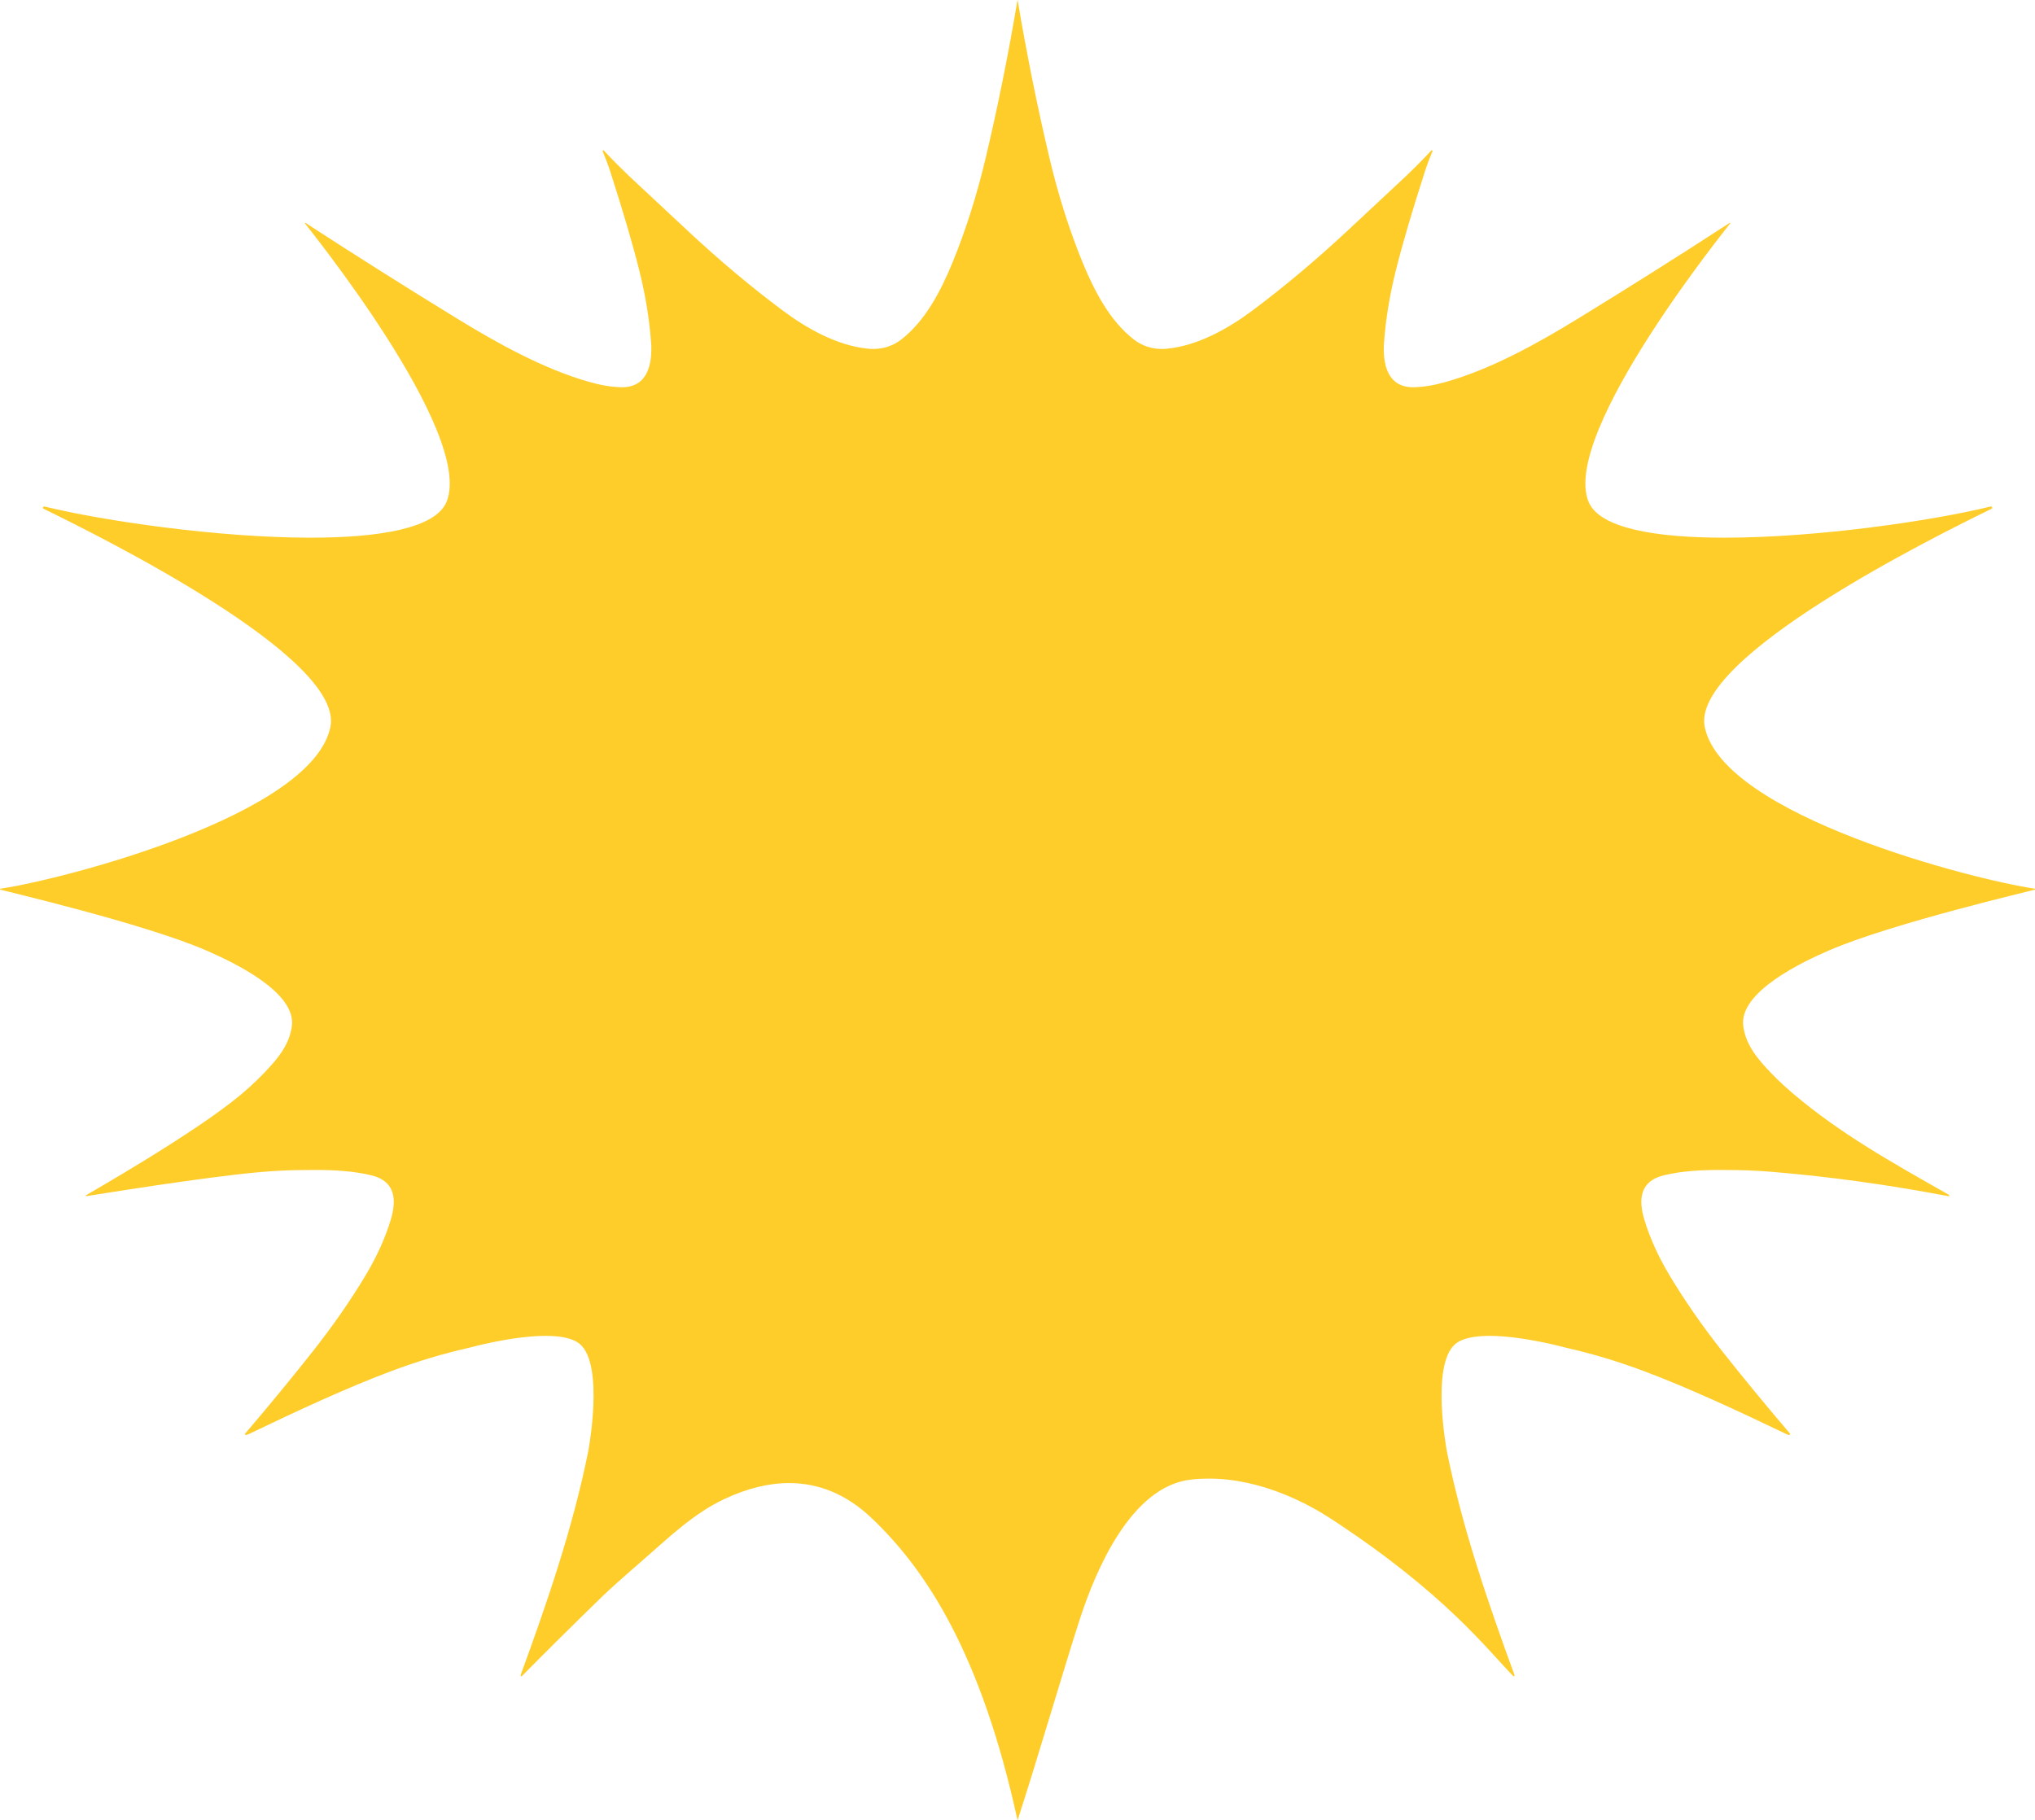
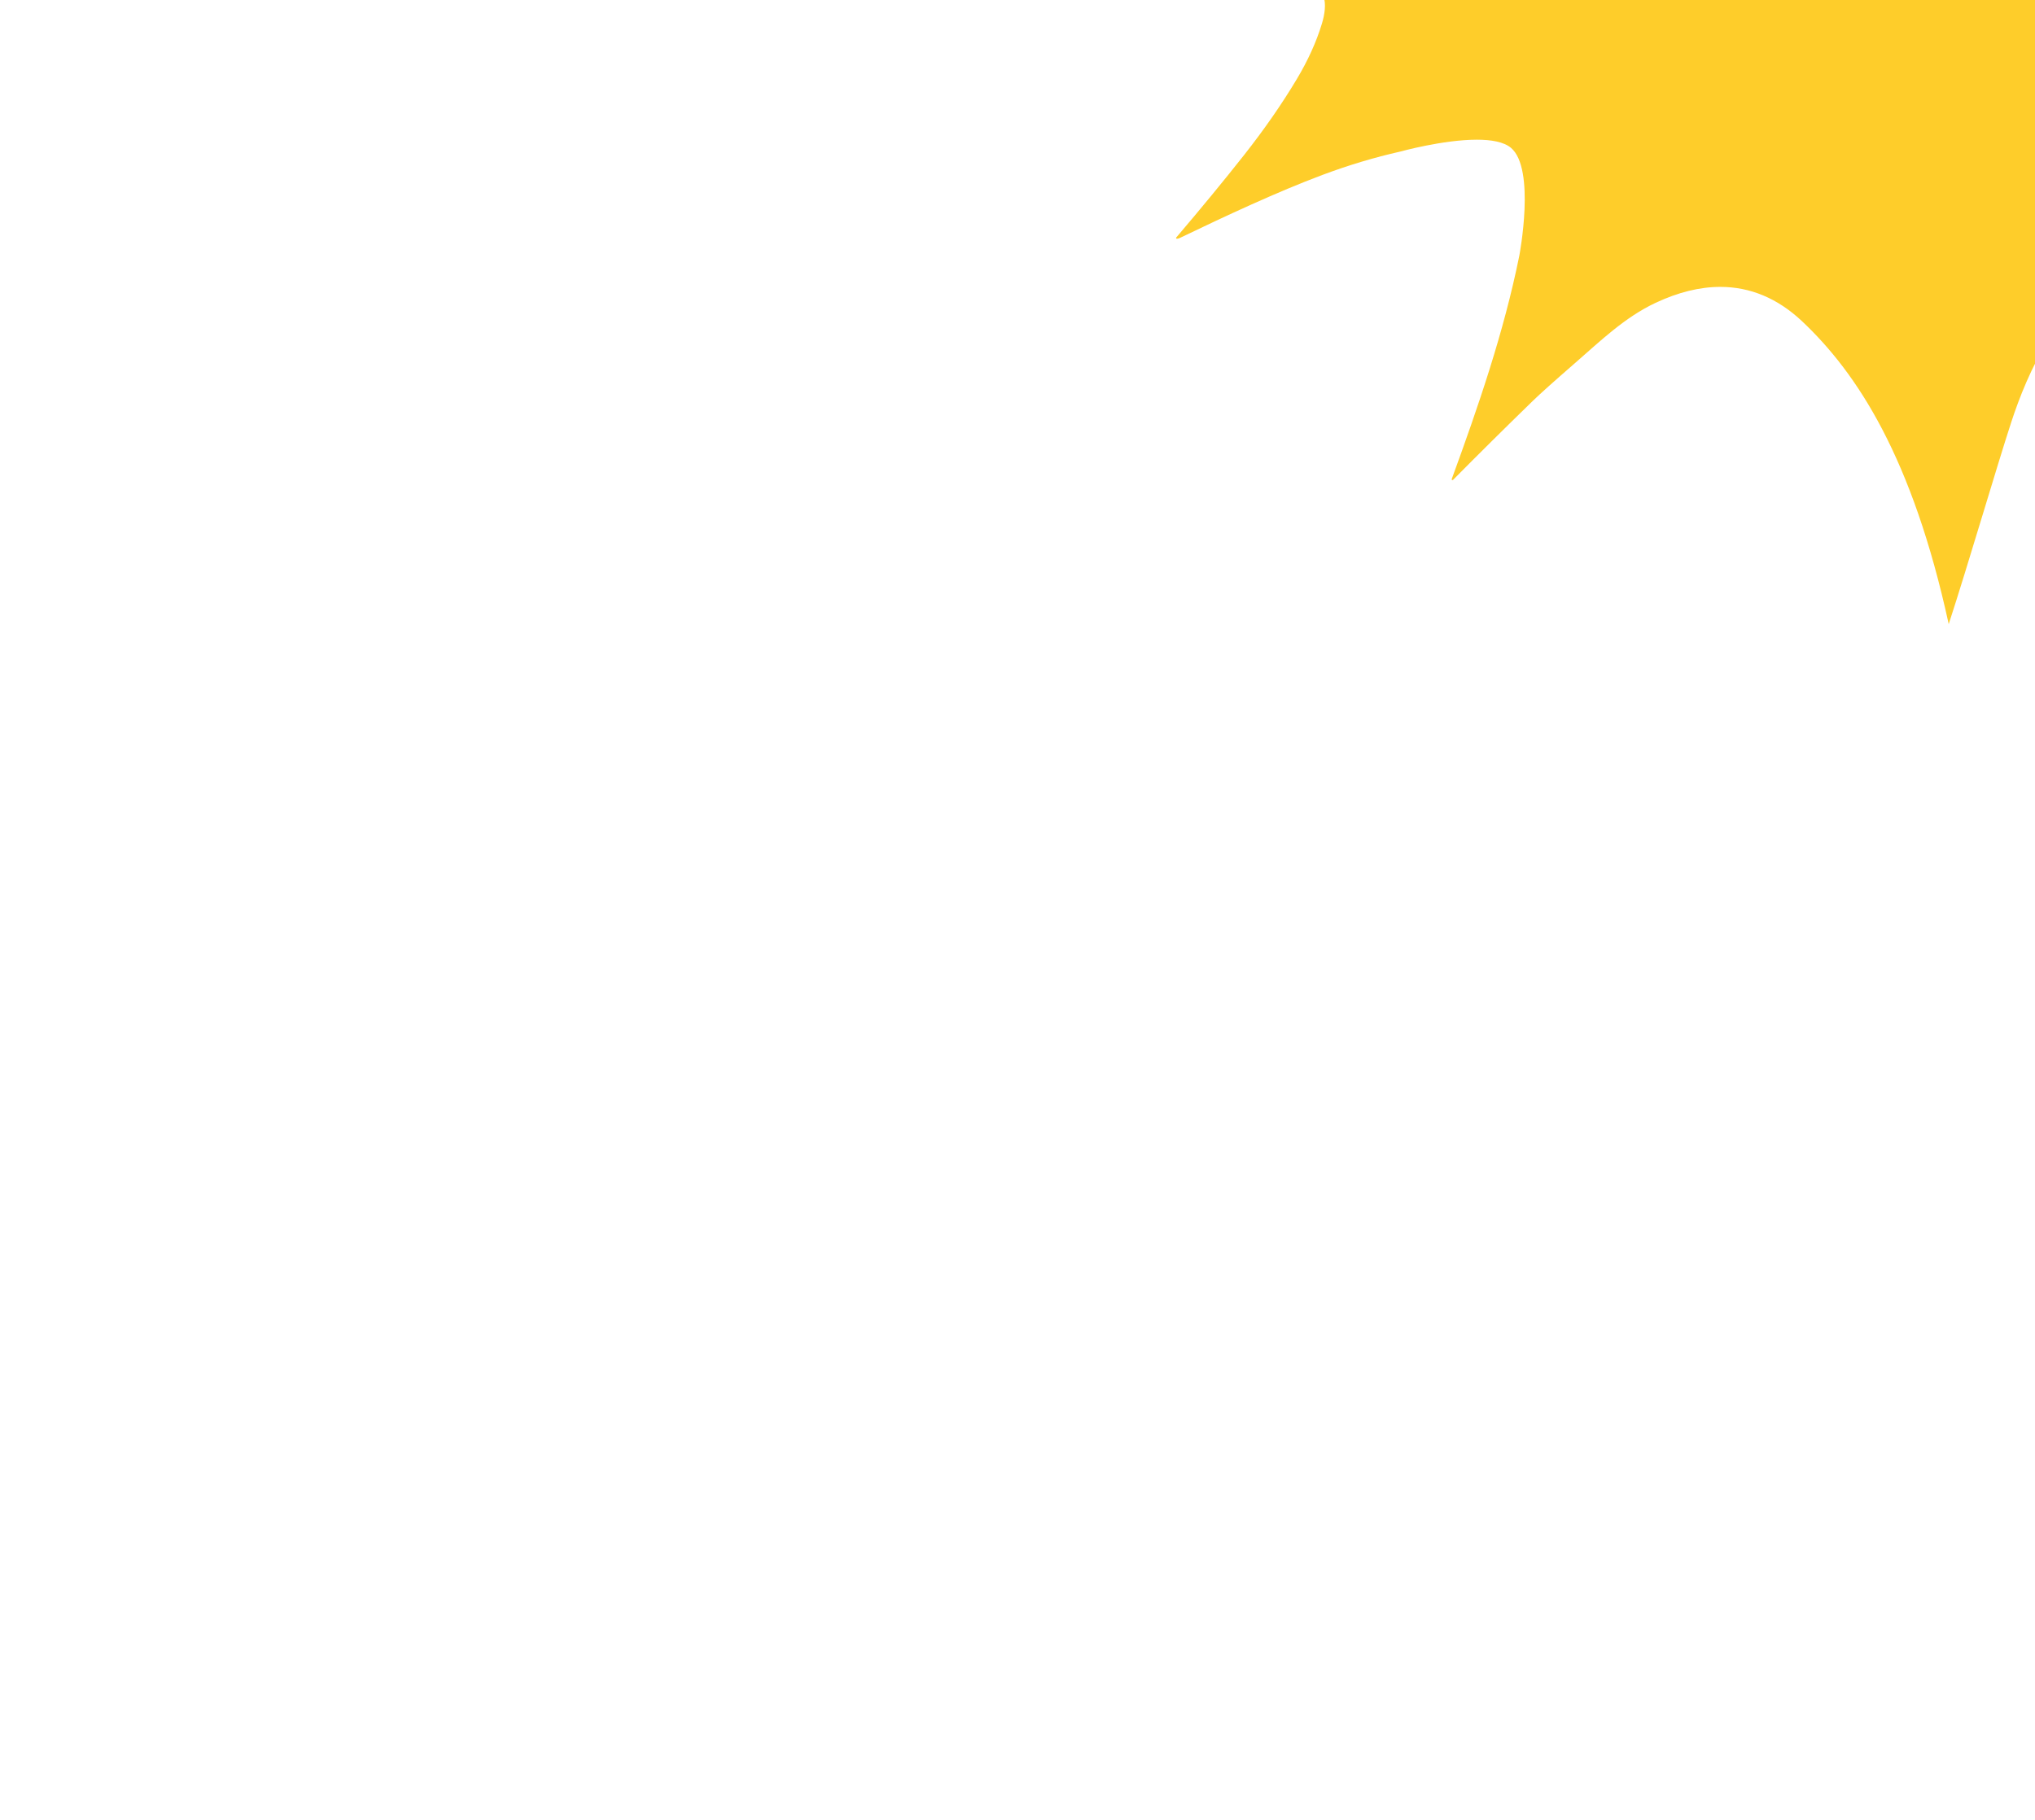
<svg xmlns="http://www.w3.org/2000/svg" id="Layer_2" viewBox="0 0 889.89 796.05">
  <defs>
    <style>.cls-1{fill:#fecd2a;}</style>
  </defs>
  <g id="Layer_1-2">
-     <path class="cls-1" d="M444.95,0c-3.97,23.61-8.59,46.58-13.88,68.91-3.87,16.38-8.74,31.74-14.61,46.05-5,12.19-11.84,25.31-22.14,33.36-3.65,2.86-7.8,4.28-12.45,4.28-.76,0-1.54-.04-2.33-.12-13.36-1.3-26.65-8.73-37.54-16.88-13.69-10.24-27.24-21.62-40.66-34.11-16.15-15.04-24.97-23.27-26.45-24.69-4.13-3.97-7.74-7.63-10.85-10.98-.06-.07-.14-.1-.22-.1-.07,0-.14.02-.2.07-.1.1-.12.23-.08.35,1.33,3.16,2.44,6.13,3.32,8.88,5.6,17.37,9.83,31.77,12.68,43.19,2.71,10.82,4.43,21.32,5.17,31.49.66,9.01-1.26,19.65-12.65,19.65-.1,0-.2,0-.3,0-4.18-.07-8.92-.85-14.22-2.36-19.96-5.68-40.1-16.91-57.76-27.73-22.38-13.72-44.43-27.64-66.12-41.74-.05-.03-.11-.05-.16-.05-.09,0-.18.04-.23.13-.07.1,74.33,91.51,62.03,121.8-4.74,11.66-29.35,15.74-59.47,15.74-40.41,0-90.74-7.35-116.35-13.63-.05-.01-.1-.02-.14-.02-.53,0-.77.77-.23,1.03,23.87,11.69,131.57,64.88,125.38,95.36-7.89,38.86-117.98,66.93-144.27,70.75-.12.02-.21.13-.19.26.02.09.07.15.14.18,1.17.42,62.84,14.77,90.01,26.58,10.93,4.75,39.57,18.02,37.44,33.14-.97,6.87-4.42,11.89-8.96,17.02-3.86,4.36-8.23,8.59-13.1,12.7-20.47,17.25-67.96,44.11-68,44.23-.05.15.04.32.2.37h0c.1,0,51.85-8.51,76.57-10.58,5.63-.48,10.9-.75,15.82-.82,2.45-.04,4.9-.07,7.36-.07,8.39,0,16.81.4,24.88,2.35,10.58,2.56,11.13,10.74,8.45,19.56-2.41,7.93-6.06,15.98-10.94,24.14-6.61,11.05-14.32,22.13-23.11,33.28-8.87,11.24-18.74,23.24-29.61,36-.11.14-.1.35.04.47.06.05.12.08.2.08.39,0,.82-.11,1.29-.33,20.06-9.65,42.74-20.23,62.3-27.55,11.53-4.32,22.91-7.73,34.15-10.25,0,0,18.69-5.19,33.46-5.19,6.24,0,11.78.93,14.92,3.56,10.89,9.16,3.71,46.9,3.64,47.23-6.75,33.41-17.94,65.9-29.53,97.6-.08.17,0,.37.18.45.05.02.09.03.14.03.1,0,.19-.04.26-.11,11.09-11.2,22.71-22.72,34.88-34.55,3.03-2.95,9.2-8.49,18.52-16.59,10.88-9.46,21.65-19.94,35.14-26.27,9.9-4.65,19.37-6.98,28.31-6.98,13.11,0,25.11,5,35.76,15.03,24.23,22.83,48.31,59.82,64.13,132.45,8.41-25.76,21.1-69.24,27.38-88.41,6.6-20.15,22-57.68,48.53-60.6,2.59-.29,5.16-.42,7.69-.42,23.58,0,44.15,11.47,53.55,17.62,50.21,32.83,68.51,57.52,79.6,68.72.07.07.16.11.26.11.04,0,.09,0,.14-.03.17-.08.26-.28.18-.45-11.59-31.7-22.78-64.19-29.53-97.6-.07-.33-7.25-38.07,3.64-47.23,3.13-2.63,8.68-3.56,14.92-3.56,14.77,0,33.46,5.19,33.46,5.19,11.24,2.52,22.62,5.93,34.15,10.25,19.56,7.32,42.24,17.9,62.3,27.55.47.23.9.33,1.29.33.08,0,.14-.03.2-.08.13-.12.15-.33.04-.47-10.87-12.76-20.74-24.76-29.61-36-8.79-11.14-16.5-22.23-23.11-33.28-4.88-8.16-8.53-16.21-10.94-24.14-2.69-8.82-2.13-17,8.45-19.56,8.07-1.95,16.49-2.35,24.88-2.35,2.46,0,4.92.03,7.36.07,4.91.08,10.19.34,15.82.82,24.73,2.07,50.21,5.6,76.43,10.59.01,0,.03,0,.04,0,.03,0,.07,0,.1-.01.16-.06.25-.22.2-.37-.04-.11-.14-.22-.33-.33-25.66-14.53-47.2-26.65-67.67-43.9-4.87-4.11-9.24-8.34-13.1-12.7-4.54-5.13-8-10.15-8.96-17.02-2.13-15.12,26.51-28.39,37.44-33.14,27.18-11.8,88.85-26.16,90.01-26.58.08-.03.12-.1.14-.18.02-.12-.07-.24-.19-.26-26.29-3.82-136.37-31.89-144.27-70.75-6.19-30.48,101.5-83.67,125.38-95.36.54-.26.3-1.03-.23-1.03-.05,0-.09,0-.14.02-25.61,6.28-75.95,13.63-116.35,13.63-30.13,0-54.73-4.08-59.47-15.74-12.3-30.3,62.1-121.71,62.03-121.8-.05-.08-.14-.13-.23-.13-.06,0-.11.02-.16.05-21.69,14.11-43.74,28.02-66.12,41.74-17.66,10.83-37.8,22.06-57.76,27.73-5.3,1.51-10.04,2.29-14.22,2.36-.1,0-.2,0-.3,0-11.4,0-13.32-10.64-12.65-19.65.74-10.17,2.46-20.67,5.17-31.49,2.85-11.42,7.08-25.81,12.68-43.19.88-2.75,1.99-5.71,3.32-8.88.05-.12.02-.26-.08-.35-.06-.05-.13-.07-.2-.07-.08,0-.17.03-.22.1-3.11,3.35-6.72,7.01-10.85,10.98-1.48,1.41-10.3,9.64-26.45,24.69-13.43,12.49-26.98,23.86-40.66,34.11-10.89,8.15-24.18,15.58-37.54,16.88-.79.08-1.57.12-2.33.12-4.65,0-8.79-1.43-12.45-4.28-10.3-8.06-17.14-21.17-22.14-33.36-5.87-14.32-10.74-29.67-14.61-46.05-5.28-22.33-9.91-45.3-13.88-68.91h0Z" />
+     <path class="cls-1" d="M444.95,0h0c.1,0,51.85-8.51,76.57-10.58,5.63-.48,10.9-.75,15.82-.82,2.45-.04,4.9-.07,7.36-.07,8.39,0,16.81.4,24.88,2.35,10.58,2.56,11.13,10.74,8.45,19.56-2.41,7.93-6.06,15.98-10.94,24.14-6.61,11.05-14.32,22.13-23.11,33.28-8.87,11.24-18.74,23.24-29.61,36-.11.14-.1.35.04.47.06.05.12.08.2.08.39,0,.82-.11,1.29-.33,20.06-9.65,42.74-20.23,62.3-27.55,11.53-4.32,22.91-7.73,34.15-10.25,0,0,18.69-5.19,33.46-5.19,6.24,0,11.78.93,14.92,3.56,10.89,9.16,3.71,46.9,3.64,47.23-6.75,33.41-17.94,65.9-29.53,97.6-.08.17,0,.37.18.45.05.02.09.03.14.03.1,0,.19-.04.26-.11,11.09-11.2,22.71-22.72,34.88-34.55,3.03-2.95,9.2-8.49,18.52-16.59,10.88-9.46,21.65-19.94,35.14-26.27,9.9-4.65,19.37-6.98,28.31-6.98,13.11,0,25.11,5,35.76,15.03,24.23,22.83,48.31,59.82,64.13,132.45,8.41-25.76,21.1-69.24,27.38-88.41,6.6-20.15,22-57.68,48.53-60.6,2.59-.29,5.16-.42,7.69-.42,23.58,0,44.15,11.47,53.55,17.62,50.21,32.83,68.51,57.52,79.6,68.72.07.07.16.11.26.11.04,0,.09,0,.14-.03.17-.08.26-.28.18-.45-11.59-31.7-22.78-64.19-29.53-97.6-.07-.33-7.25-38.07,3.64-47.23,3.13-2.63,8.68-3.56,14.92-3.56,14.77,0,33.46,5.19,33.46,5.19,11.24,2.52,22.62,5.93,34.15,10.25,19.56,7.32,42.24,17.9,62.3,27.55.47.23.9.33,1.29.33.08,0,.14-.03.2-.08.13-.12.15-.33.04-.47-10.87-12.76-20.74-24.76-29.61-36-8.79-11.14-16.5-22.23-23.11-33.28-4.88-8.16-8.53-16.21-10.94-24.14-2.69-8.82-2.13-17,8.45-19.56,8.07-1.95,16.49-2.35,24.88-2.35,2.46,0,4.92.03,7.36.07,4.91.08,10.19.34,15.82.82,24.73,2.07,50.21,5.6,76.43,10.59.01,0,.03,0,.04,0,.03,0,.07,0,.1-.01.16-.06.25-.22.2-.37-.04-.11-.14-.22-.33-.33-25.66-14.53-47.2-26.65-67.67-43.9-4.87-4.11-9.24-8.34-13.1-12.7-4.54-5.13-8-10.15-8.96-17.02-2.13-15.12,26.51-28.39,37.44-33.14,27.18-11.8,88.85-26.16,90.01-26.58.08-.03.12-.1.14-.18.02-.12-.07-.24-.19-.26-26.29-3.82-136.37-31.89-144.27-70.75-6.19-30.48,101.5-83.67,125.38-95.36.54-.26.3-1.03-.23-1.03-.05,0-.09,0-.14.02-25.61,6.28-75.95,13.63-116.35,13.63-30.13,0-54.73-4.08-59.47-15.74-12.3-30.3,62.1-121.71,62.03-121.8-.05-.08-.14-.13-.23-.13-.06,0-.11.02-.16.05-21.69,14.11-43.74,28.02-66.12,41.74-17.66,10.83-37.8,22.06-57.76,27.73-5.3,1.51-10.04,2.29-14.22,2.36-.1,0-.2,0-.3,0-11.4,0-13.32-10.64-12.65-19.65.74-10.17,2.46-20.67,5.17-31.49,2.85-11.42,7.08-25.81,12.68-43.19.88-2.75,1.99-5.71,3.32-8.88.05-.12.02-.26-.08-.35-.06-.05-.13-.07-.2-.07-.08,0-.17.03-.22.1-3.11,3.35-6.72,7.01-10.85,10.98-1.48,1.41-10.3,9.64-26.45,24.69-13.43,12.49-26.98,23.86-40.66,34.11-10.89,8.15-24.18,15.58-37.54,16.88-.79.08-1.57.12-2.33.12-4.65,0-8.79-1.43-12.45-4.28-10.3-8.06-17.14-21.17-22.14-33.36-5.87-14.32-10.74-29.67-14.61-46.05-5.28-22.33-9.91-45.3-13.88-68.91h0Z" />
  </g>
</svg>